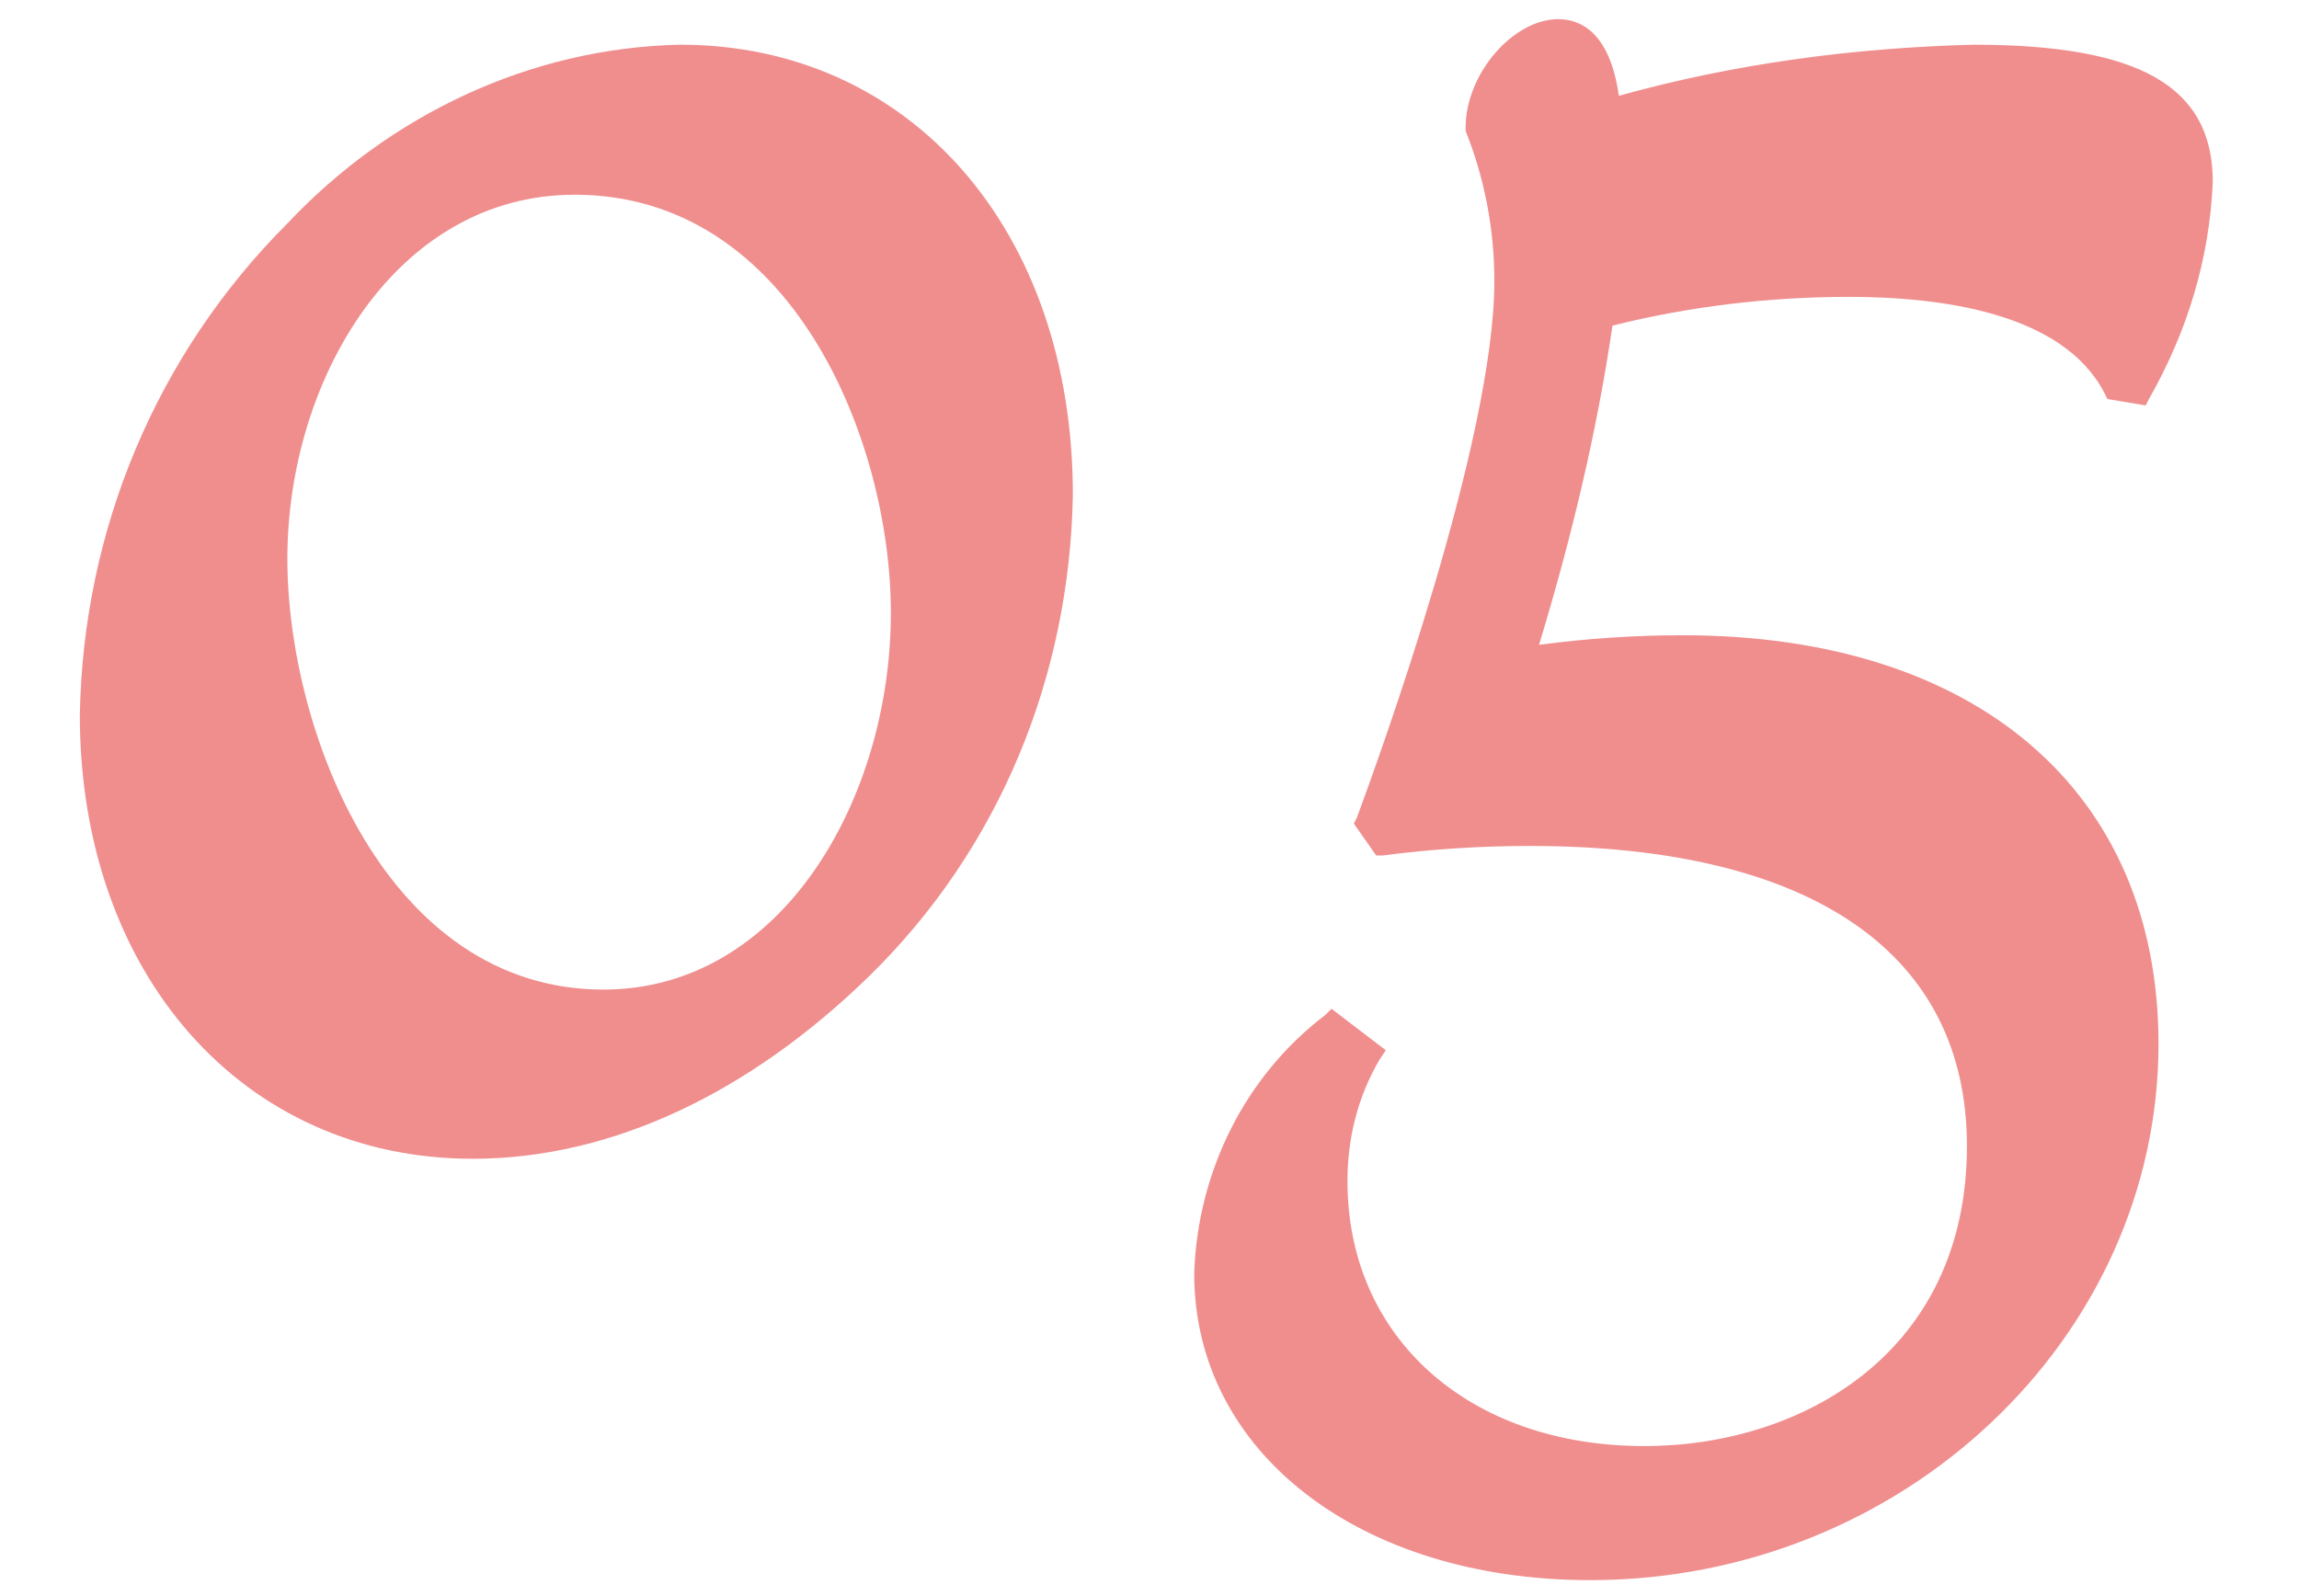
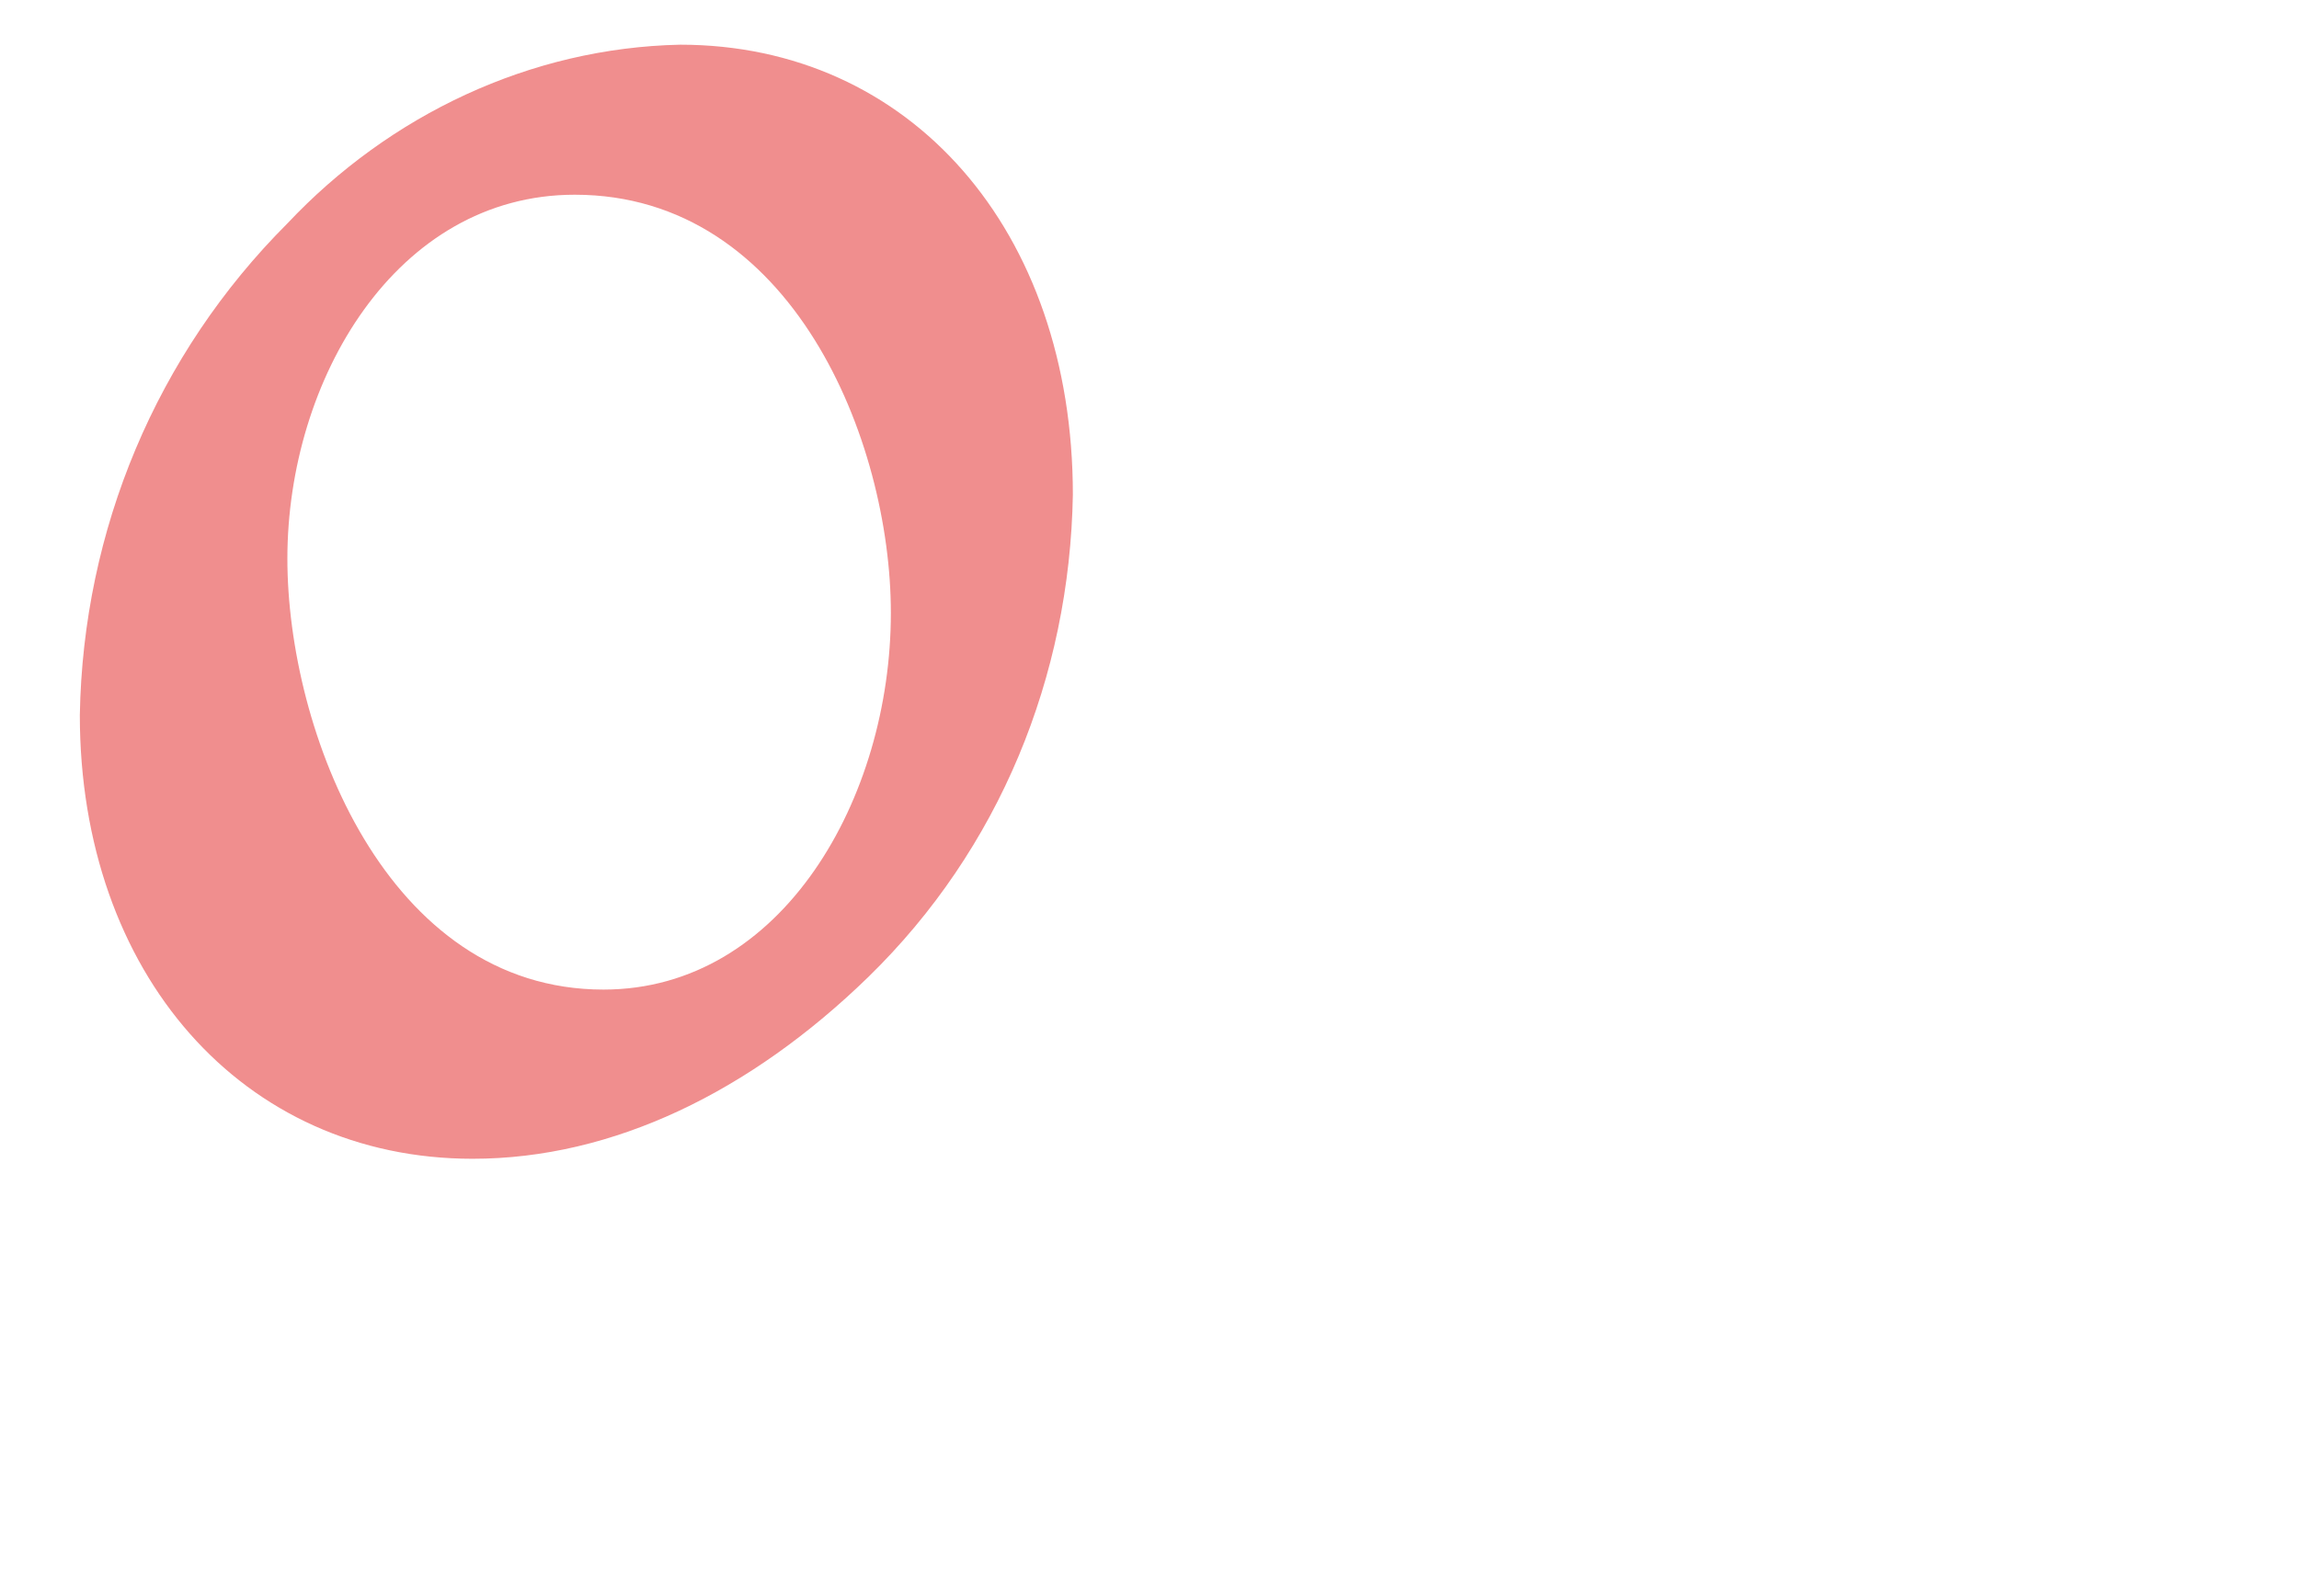
<svg xmlns="http://www.w3.org/2000/svg" version="1.1" id="レイヤー_1" x="0px" y="0px" viewBox="0 0 72 50" style="enable-background:new 0 0 72 50;" xml:space="preserve">
  <style type="text/css">
	.st0{fill:#F08E8E;}
</style>
  <g id="レイヤー_2_1_">
    <g id="レイヤー_1-2">
      <path class="st0" d="M14.8,36.3c-7.2,0-12.3-5.8-12.3-13.9C2.6,16.6,4.9,11.1,9,7c3.2-3.4,7.6-5.5,12.3-5.6    c7.2,0,12.3,5.8,12.3,14.1c-0.1,5.7-2.3,11.1-6.4,15.1C23.5,34.2,19.2,36.3,14.8,36.3z M18,6.1c-5.6,0-9,5.8-9,11.4    c0,5.4,3.1,13.5,9.9,13.5c5.6,0,9-6,9-11.8C27.9,13.8,24.8,6.1,18,6.1z" />
-       <path class="st0" d="M49.8,49.5c-7.2,0-12.4-4-12.4-9.6c0.1-3.2,1.6-6.2,4.1-8.1l0.2-0.2l1.7,1.3l-0.2,0.3c-0.7,1.2-1,2.5-1,3.8    c0,4.9,3.8,8.3,9.3,8.3c4.9,0,10.1-2.9,10.1-9.4c0-6-4.8-9.4-13.7-9.4c-1.5,0-3.1,0.1-4.6,0.3h-0.2l-0.7-1l0.1-0.2    c0.7-1.9,4.3-11.8,4.3-16.8c0-1.6-0.3-3.2-0.9-4.7V4V4c0-1.7,1.5-3.4,2.9-3.4c0.6,0,1.6,0.3,1.9,2.4c3.6-1,7.3-1.5,11.1-1.6    c5.2,0,7.5,1.3,7.5,4.3c-0.1,2.4-0.8,4.7-2,6.8l-0.1,0.2L66,12.5l-0.1-0.2c-1.3-2.5-5.1-3-8-3c-2.5,0-5,0.3-7.4,0.9    c-0.5,3.4-1.3,6.7-2.3,10c1.5-0.2,3-0.3,4.5-0.3c9.2,0,14.9,4.9,14.9,12.8C67.6,41.9,59.6,49.5,49.8,49.5z" />
    </g>
  </g>
</svg>